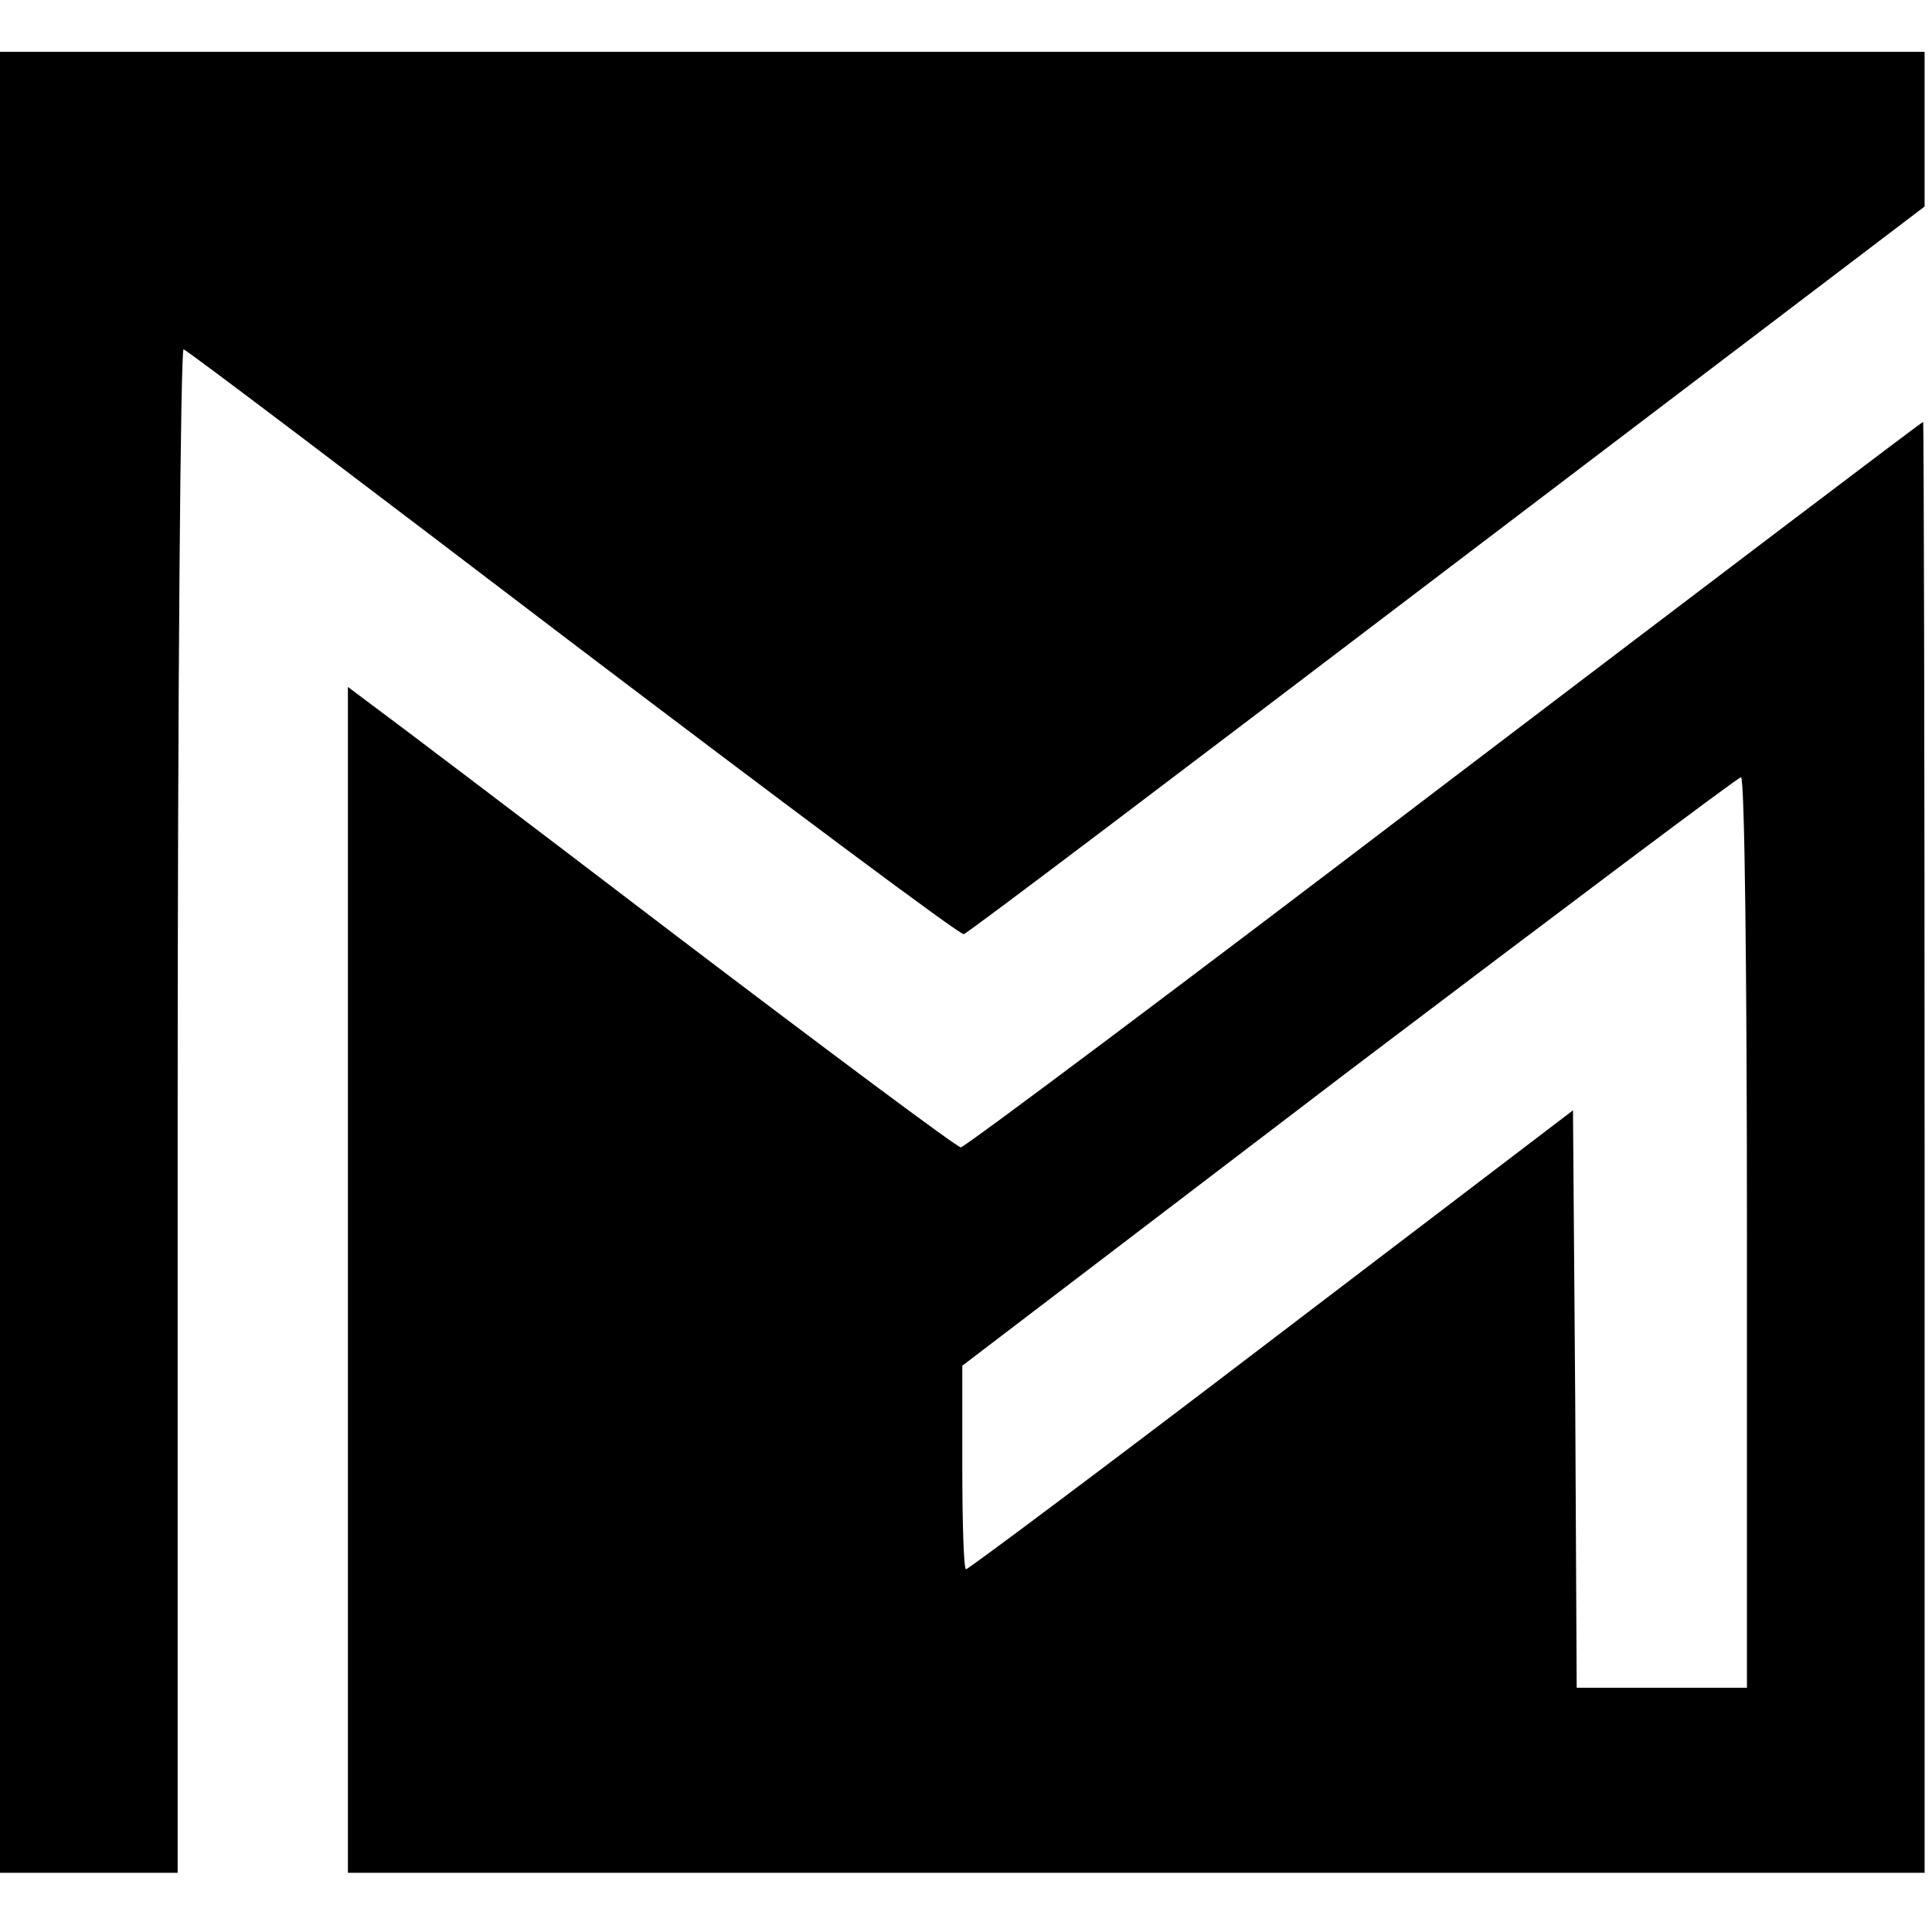
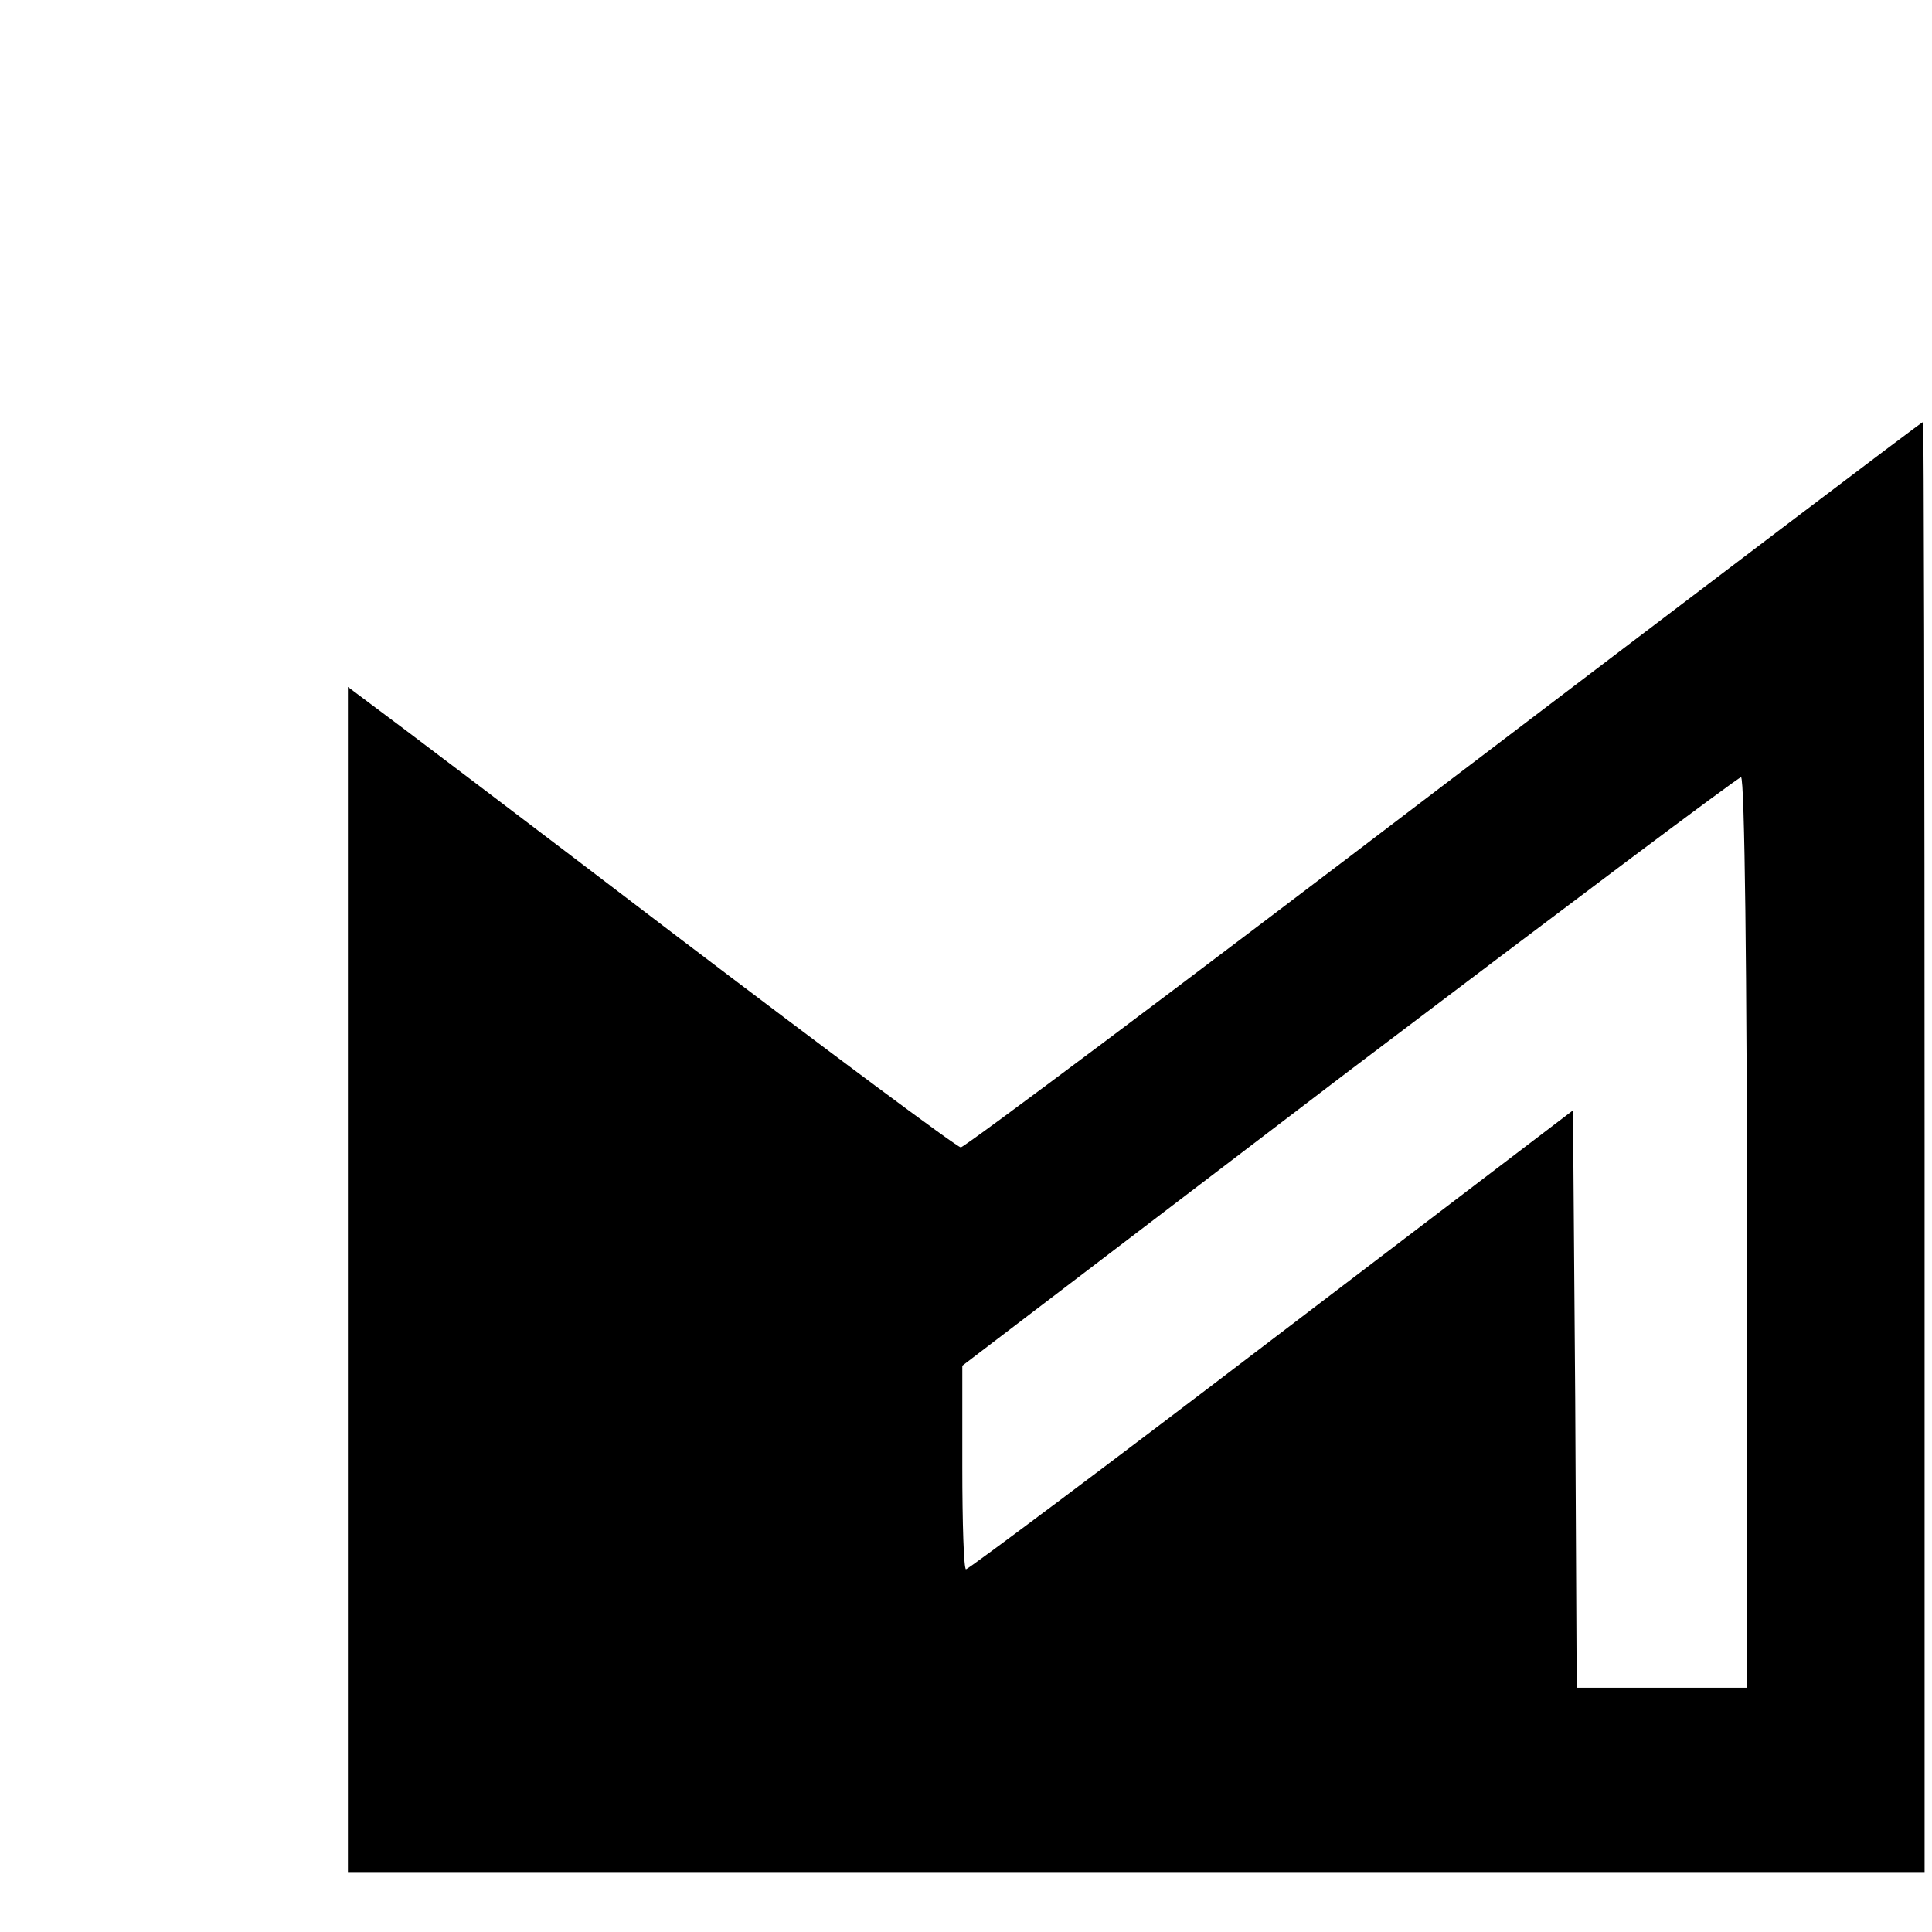
<svg xmlns="http://www.w3.org/2000/svg" version="1.0" width="261pt" height="261pt" viewBox="0 0 261 261" preserveAspectRatio="xMidYMid meet">
  <g transform="translate(0,261) scale(0.1,-0.1)" fill="#000000" stroke="none">
-     <path d="M0 1310 l0 -1230 120 0 120 0 0 1031 c0 567 4 1029 8 1027 5 -1 242 -181 527 -398 286 -217 523 -394 527 -392 5 1 298 223 653 493 l645 490 0 105 0 104 -1300 0 -1300 0 0 -1230z" />
    <path d="M1951 1550 c-354 -270 -648 -490 -653 -490 -5 0 -178 129 -386 287 -207 158 -392 298 -410 311 l-32 24 0 -801 0 -801 1065 0 1065 0 0 980 c0 539 -1 980 -2 980 -2 0 -293 -221 -647 -490z m409 -605 l0 -615 -115 0 -115 0 -2 390 -3 390 -407 -310 c-224 -171 -410 -310 -413 -310 -3 0 -5 62 -5 138 l0 137 522 398 c288 218 526 397 530 397 5 0 8 -277 8 -615z" />
  </g>
</svg>